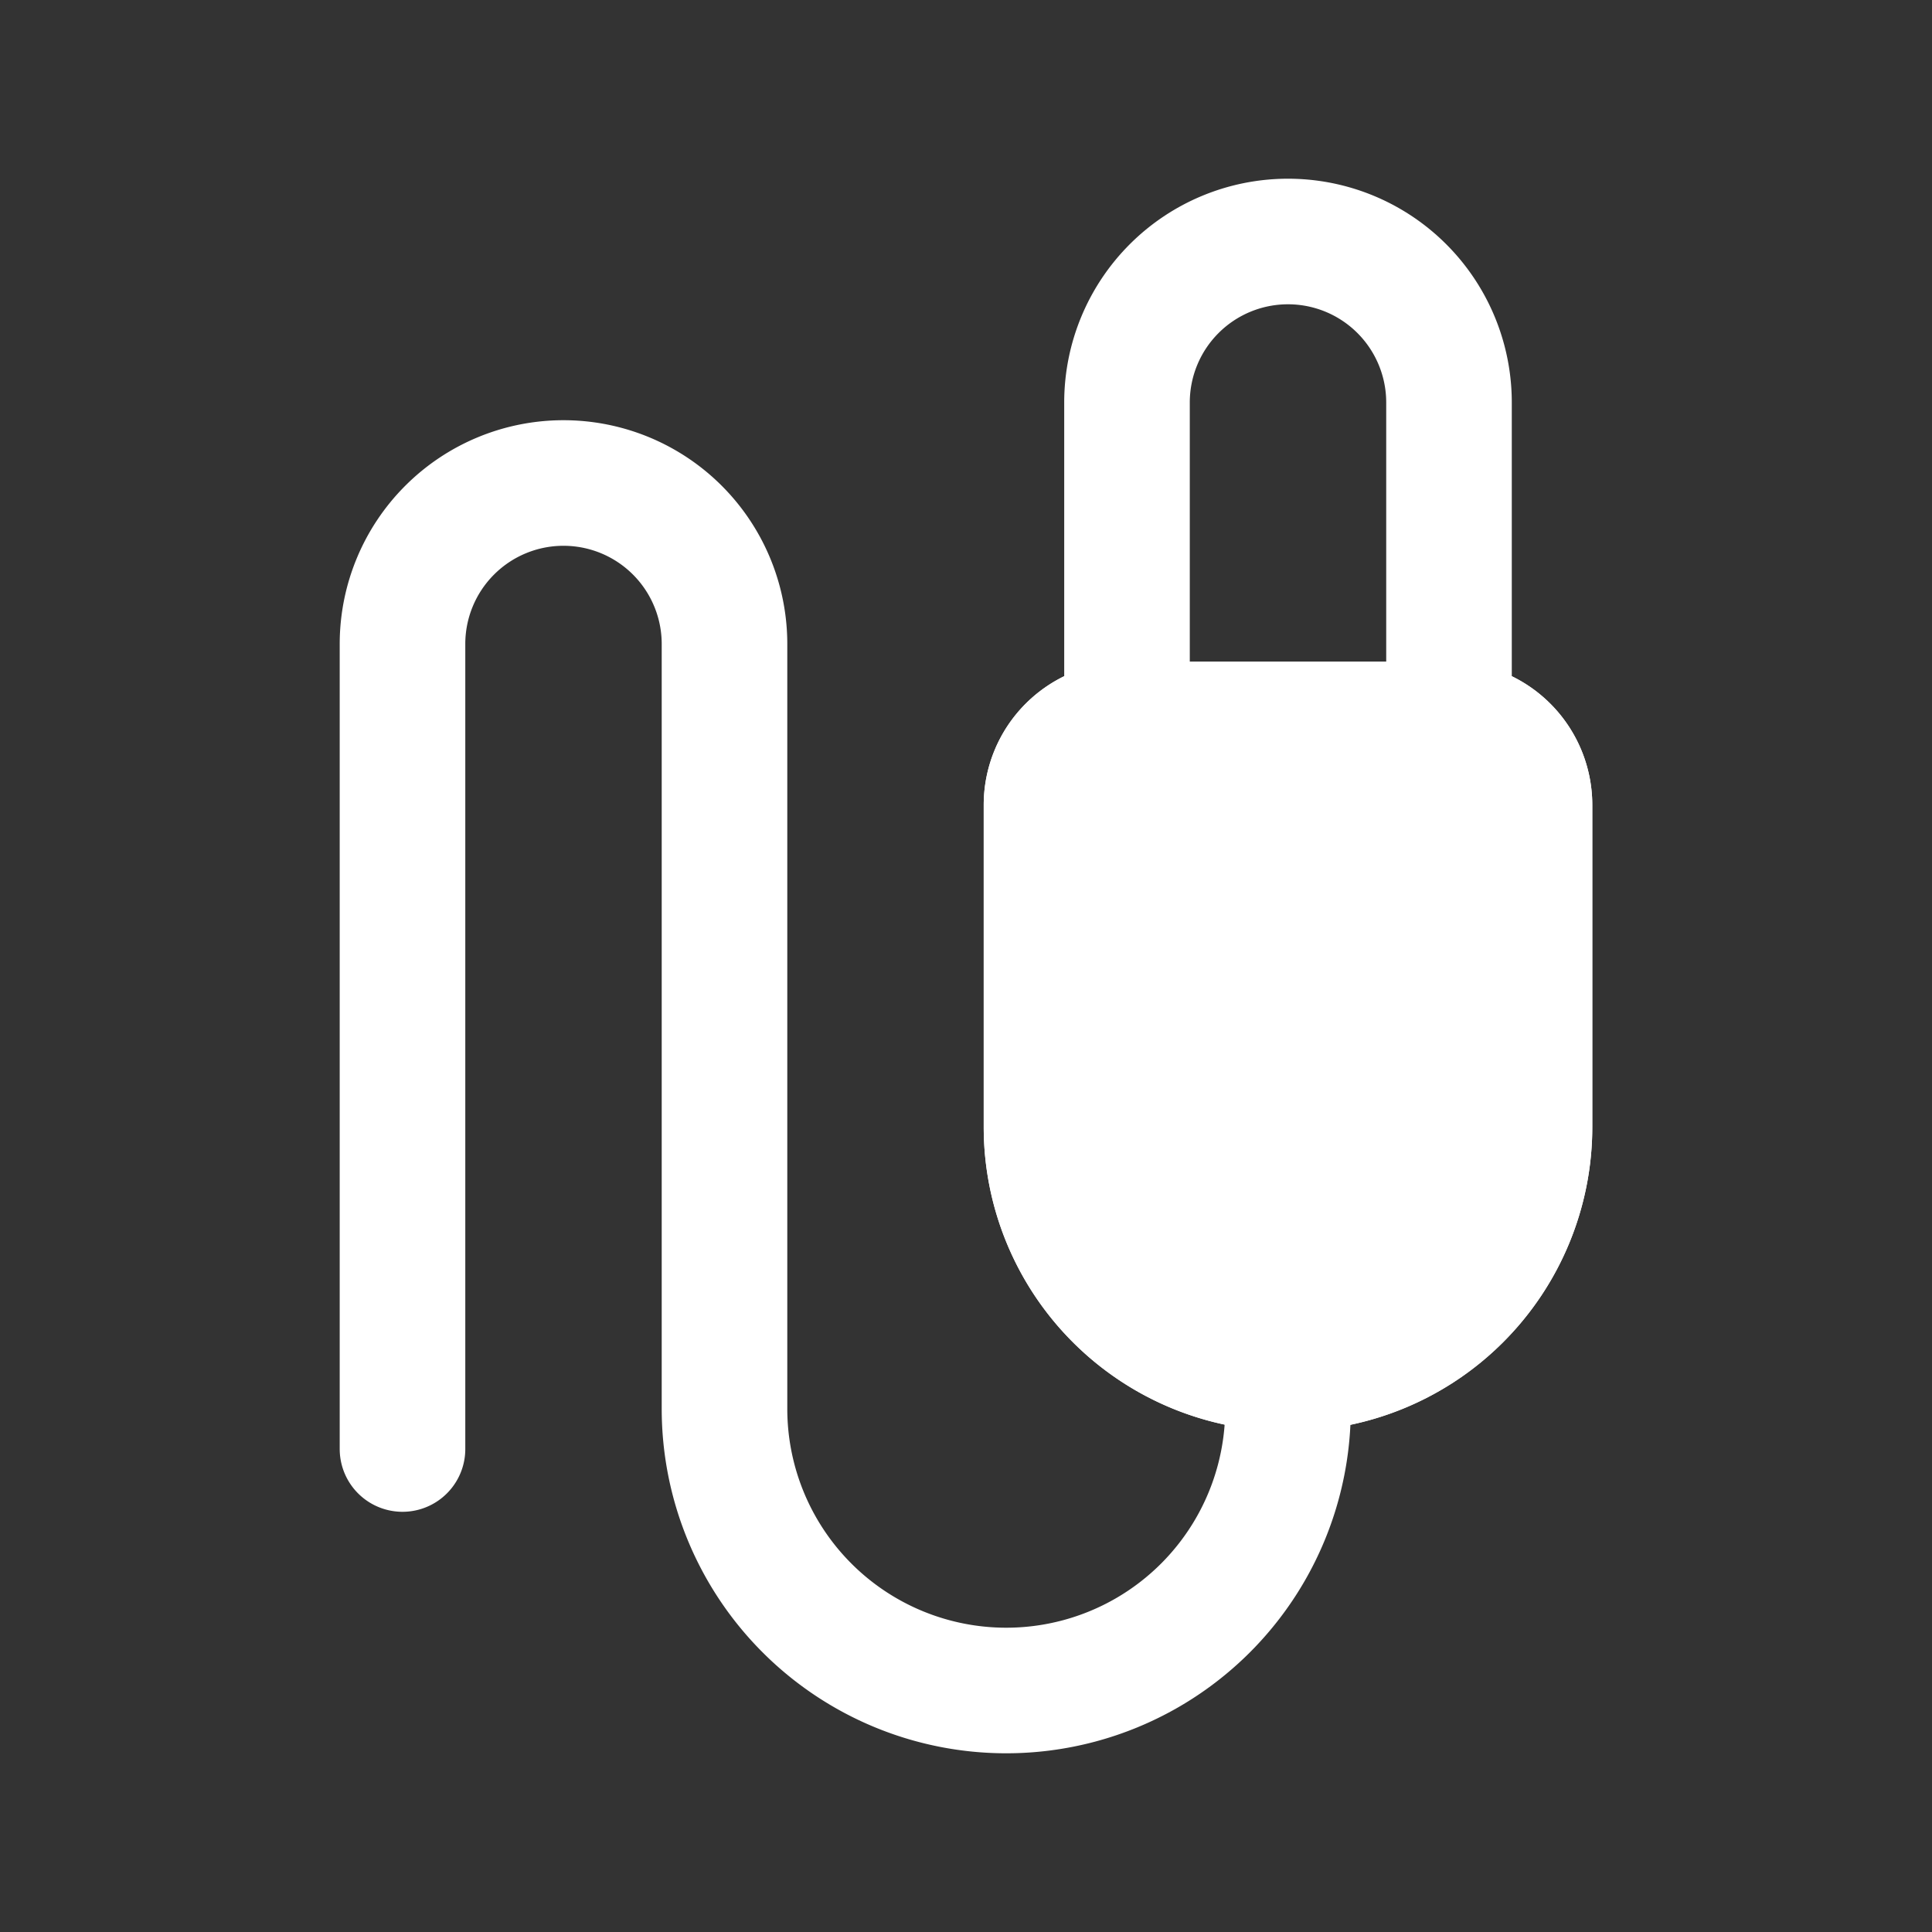
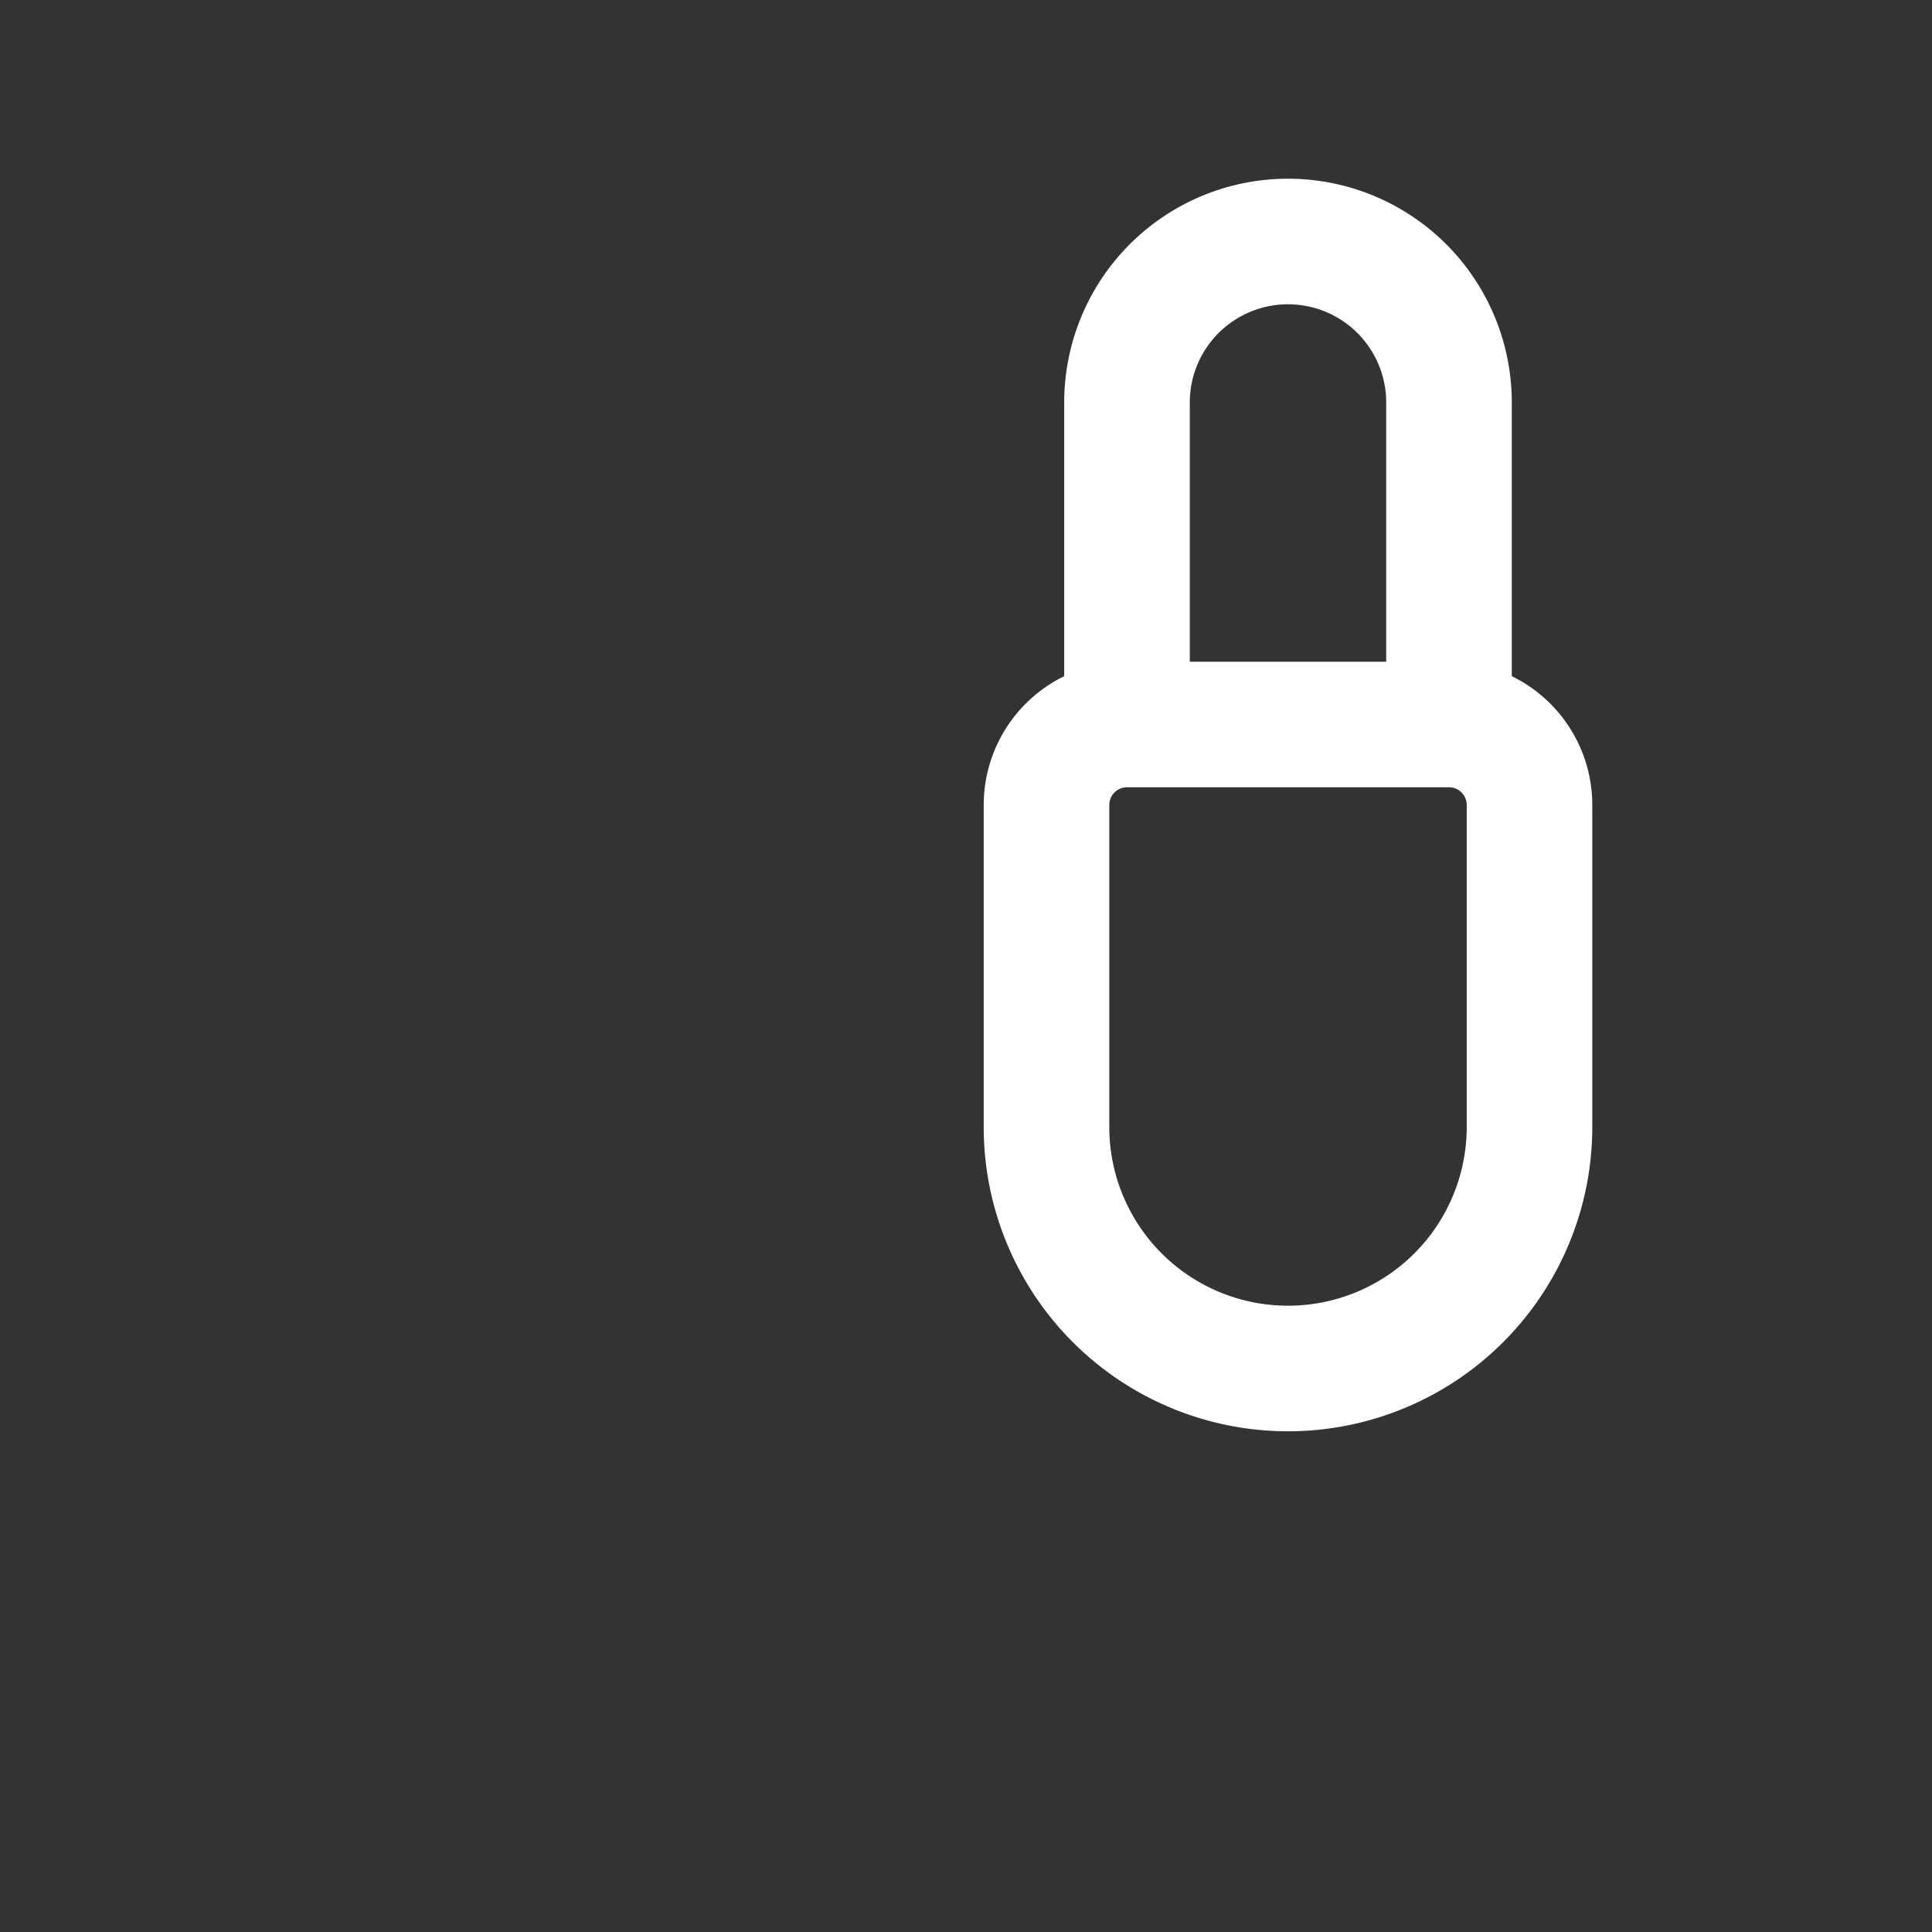
<svg xmlns="http://www.w3.org/2000/svg" fill="#ffffff00" width="800px" height="800px" viewBox="0 0 24 24" id="audio-jack-connector-right" data-name="Flat Line" class="icon flat-line" stroke="#ffffff00">
  <rect x="0" y="0" width="24" height="24" fill="#333333" stroke="none" />
  <g id="SVGRepo_bgCarrier" stroke-width="0" />
  <g id="SVGRepo_tracerCarrier" stroke-linecap="round" stroke-linejoin="round" />
  <g id="SVGRepo_iconCarrier">
-     <path id="secondary" d="M16,17h0a3,3,0,0,0,3-3V10a1,1,0,0,0-1-1H14a1,1,0,0,0-1,1v4A3,3,0,0,0,16,17Z" style="fill: #ffffff2ca9bc00; stroke-width:1.56;" />
-     <path id="primary" d="M16,17v.5A3.5,3.5,0,0,1,12.5,21h0A3.5,3.5,0,0,1,9,17.5V8A2,2,0,0,0,7,6H7A2,2,0,0,0,5,8V18" style="fill: none; stroke: #ffffff; stroke-linecap: round; stroke-linejoin: round; stroke-width:1.56;" />
    <path id="primary-2" data-name="primary" d="M18,5V9H14V5a2,2,0,0,1,2-2h0A2,2,0,0,1,18,5ZM16,17h0a3,3,0,0,0,3-3V10a1,1,0,0,0-1-1H14a1,1,0,0,0-1,1v4A3,3,0,0,0,16,17Z" style="fill: none; stroke: #ffffff; stroke-linecap: round; stroke-linejoin: round; stroke-width:1.56;" />
  </g>
</svg>